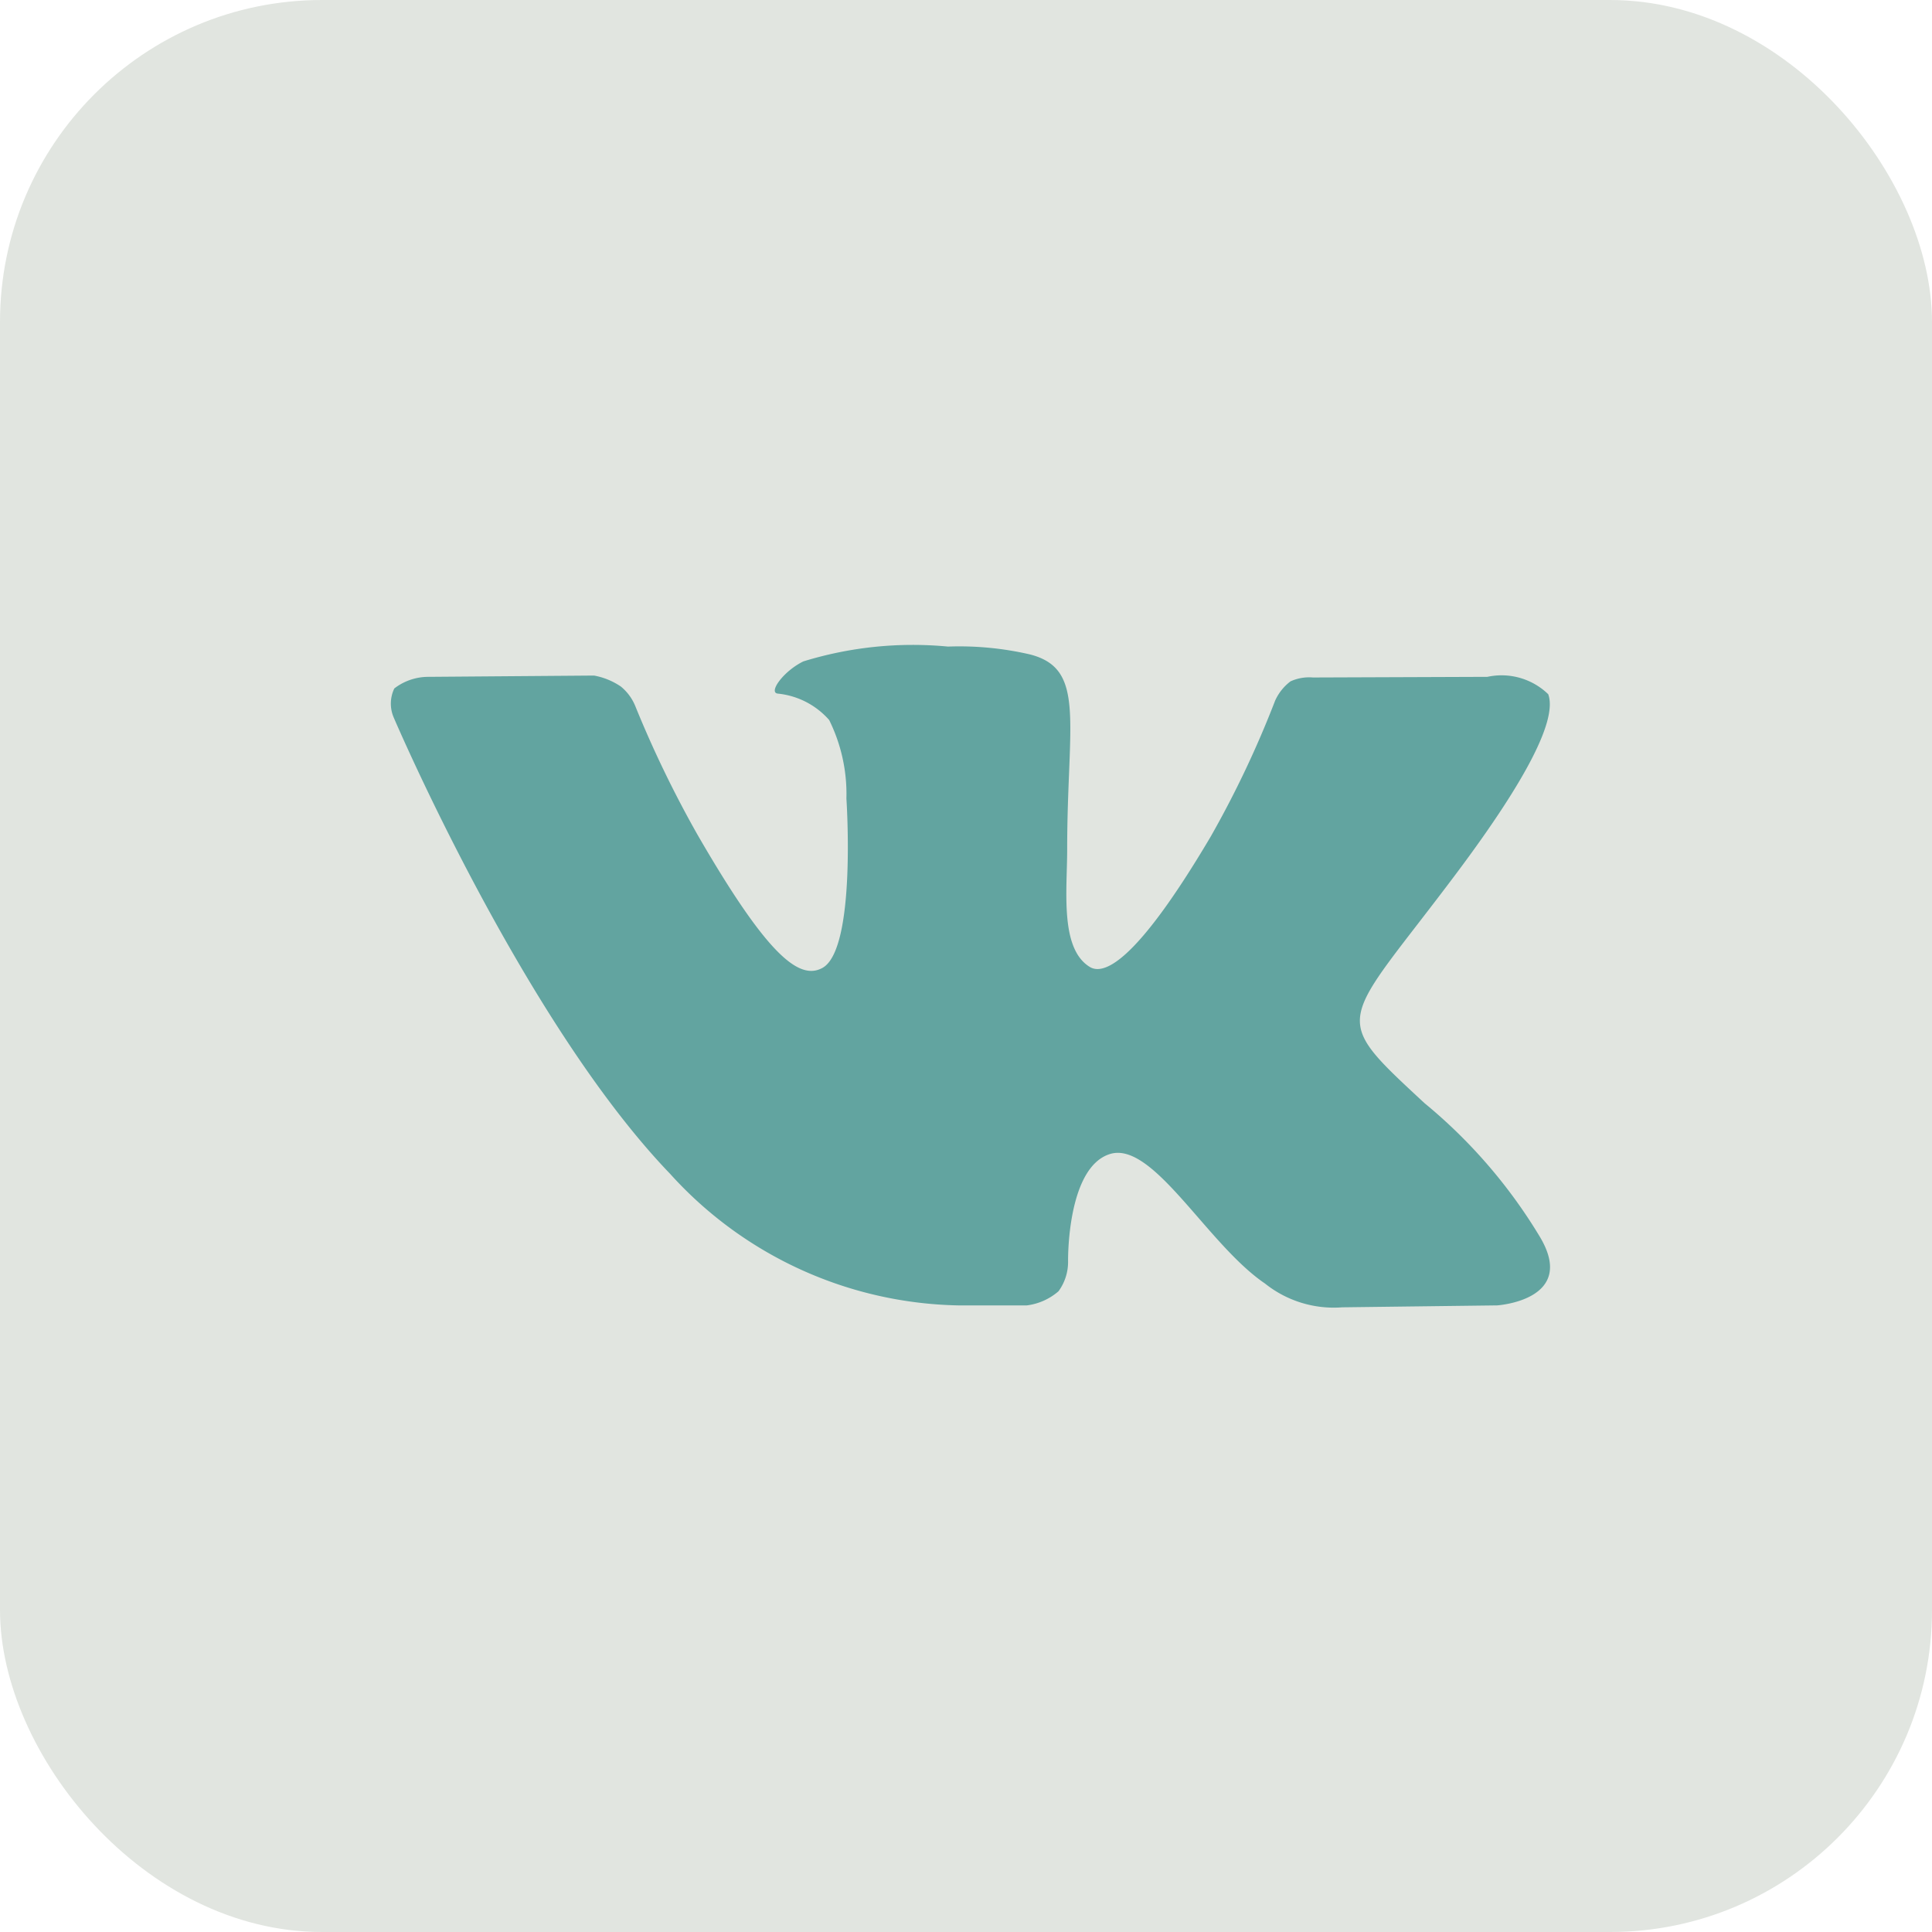
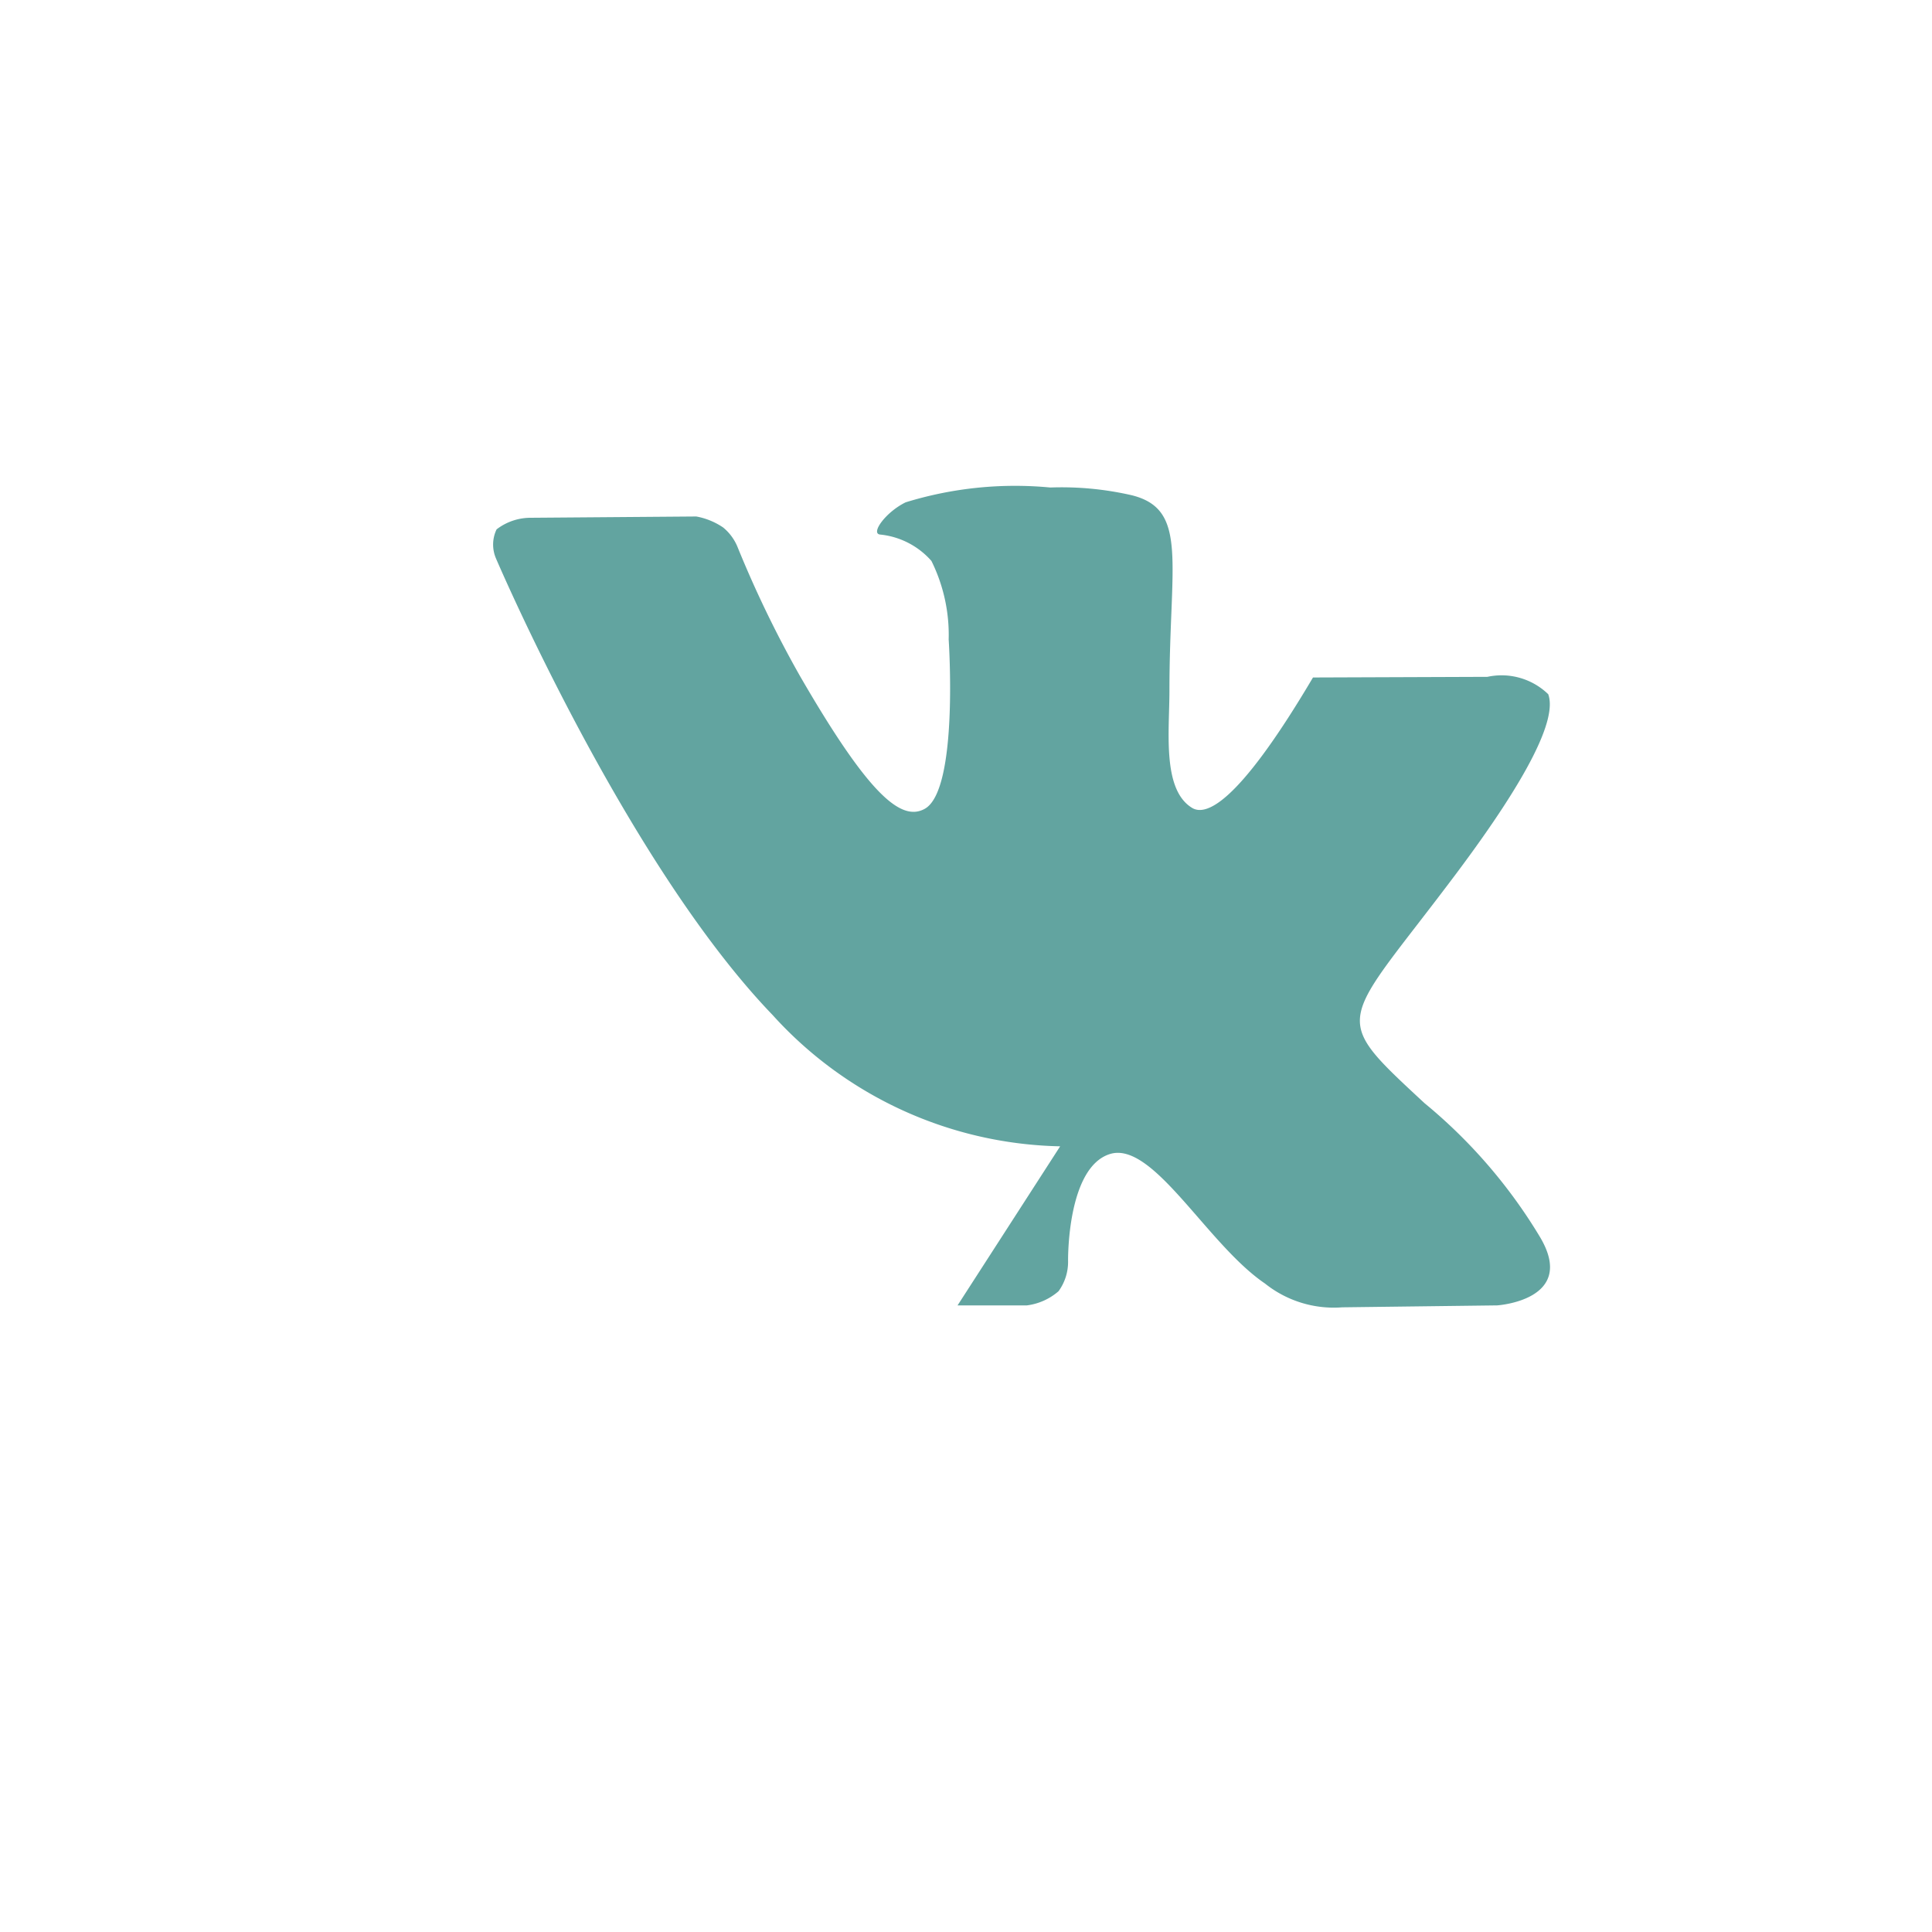
<svg xmlns="http://www.w3.org/2000/svg" id="VK" width="30" height="30" viewBox="0 0 30 30">
  <defs>
    <style> .cls-1 { fill: #e1e5e0; } .cls-2 { fill: #62a4a0; fill-rule: evenodd; } </style>
  </defs>
-   <rect id="_ebebeb" data-name="#ebebeb" class="cls-1" width="30" height="30" rx="5" ry="5" />
-   <path id="VK-2" data-name="VK" class="cls-2" d="M164.869,1458.27h1.077a0.924,0.924,0,0,0,.491-0.22,0.773,0.773,0,0,0,.148-0.47s-0.021-1.45.649-1.66,1.509,1.4,2.408,2.01a1.711,1.711,0,0,0,1.2.37l2.405-.03s1.258-.08.661-1.07a8.065,8.065,0,0,0-1.788-2.07c-1.508-1.4-1.3-1.17.511-3.59,1.106-1.48,1.548-2.38,1.41-2.76a1.041,1.041,0,0,0-.945-0.27l-2.708.01a0.7,0.7,0,0,0-.349.06,0.773,0.773,0,0,0-.239.3,15.753,15.753,0,0,1-1,2.11c-1.206,2.04-1.688,2.15-1.885,2.02-0.459-.29-0.344-1.19-0.344-1.82,0-1.98.3-2.81-.586-3.03a4.863,4.863,0,0,0-1.264-.12,5.77,5.77,0,0,0-2.246.23c-0.308.15-.546,0.48-0.4,0.5a1.224,1.224,0,0,1,.8.41,2.588,2.588,0,0,1,.268,1.22s0.159,2.34-.373,2.63c-0.365.2-.865-0.21-1.94-2.07a17.227,17.227,0,0,1-.967-2,0.765,0.765,0,0,0-.223-0.3,1.09,1.09,0,0,0-.416-0.17l-2.573.02a0.867,0.867,0,0,0-.528.18,0.544,0.544,0,0,0-.01.45s2.014,4.72,4.295,7.09a6.186,6.186,0,0,0,4.466,2.04h0Z" transform="translate(-150 -1438)" />
+   <path id="VK-2" data-name="VK" class="cls-2" d="M164.869,1458.27h1.077a0.924,0.924,0,0,0,.491-0.22,0.773,0.773,0,0,0,.148-0.47s-0.021-1.45.649-1.66,1.509,1.4,2.408,2.01a1.711,1.711,0,0,0,1.2.37l2.405-.03s1.258-.08.661-1.07a8.065,8.065,0,0,0-1.788-2.07c-1.508-1.4-1.3-1.17.511-3.59,1.106-1.48,1.548-2.38,1.41-2.76a1.041,1.041,0,0,0-.945-0.27l-2.708.01c-1.206,2.04-1.688,2.15-1.885,2.02-0.459-.29-0.344-1.19-0.344-1.82,0-1.98.3-2.81-.586-3.03a4.863,4.863,0,0,0-1.264-.12,5.77,5.77,0,0,0-2.246.23c-0.308.15-.546,0.48-0.4,0.5a1.224,1.224,0,0,1,.8.41,2.588,2.588,0,0,1,.268,1.22s0.159,2.34-.373,2.63c-0.365.2-.865-0.21-1.94-2.07a17.227,17.227,0,0,1-.967-2,0.765,0.765,0,0,0-.223-0.3,1.09,1.09,0,0,0-.416-0.17l-2.573.02a0.867,0.867,0,0,0-.528.18,0.544,0.544,0,0,0-.01.45s2.014,4.72,4.295,7.09a6.186,6.186,0,0,0,4.466,2.04h0Z" transform="translate(-150 -1438)" />
</svg>